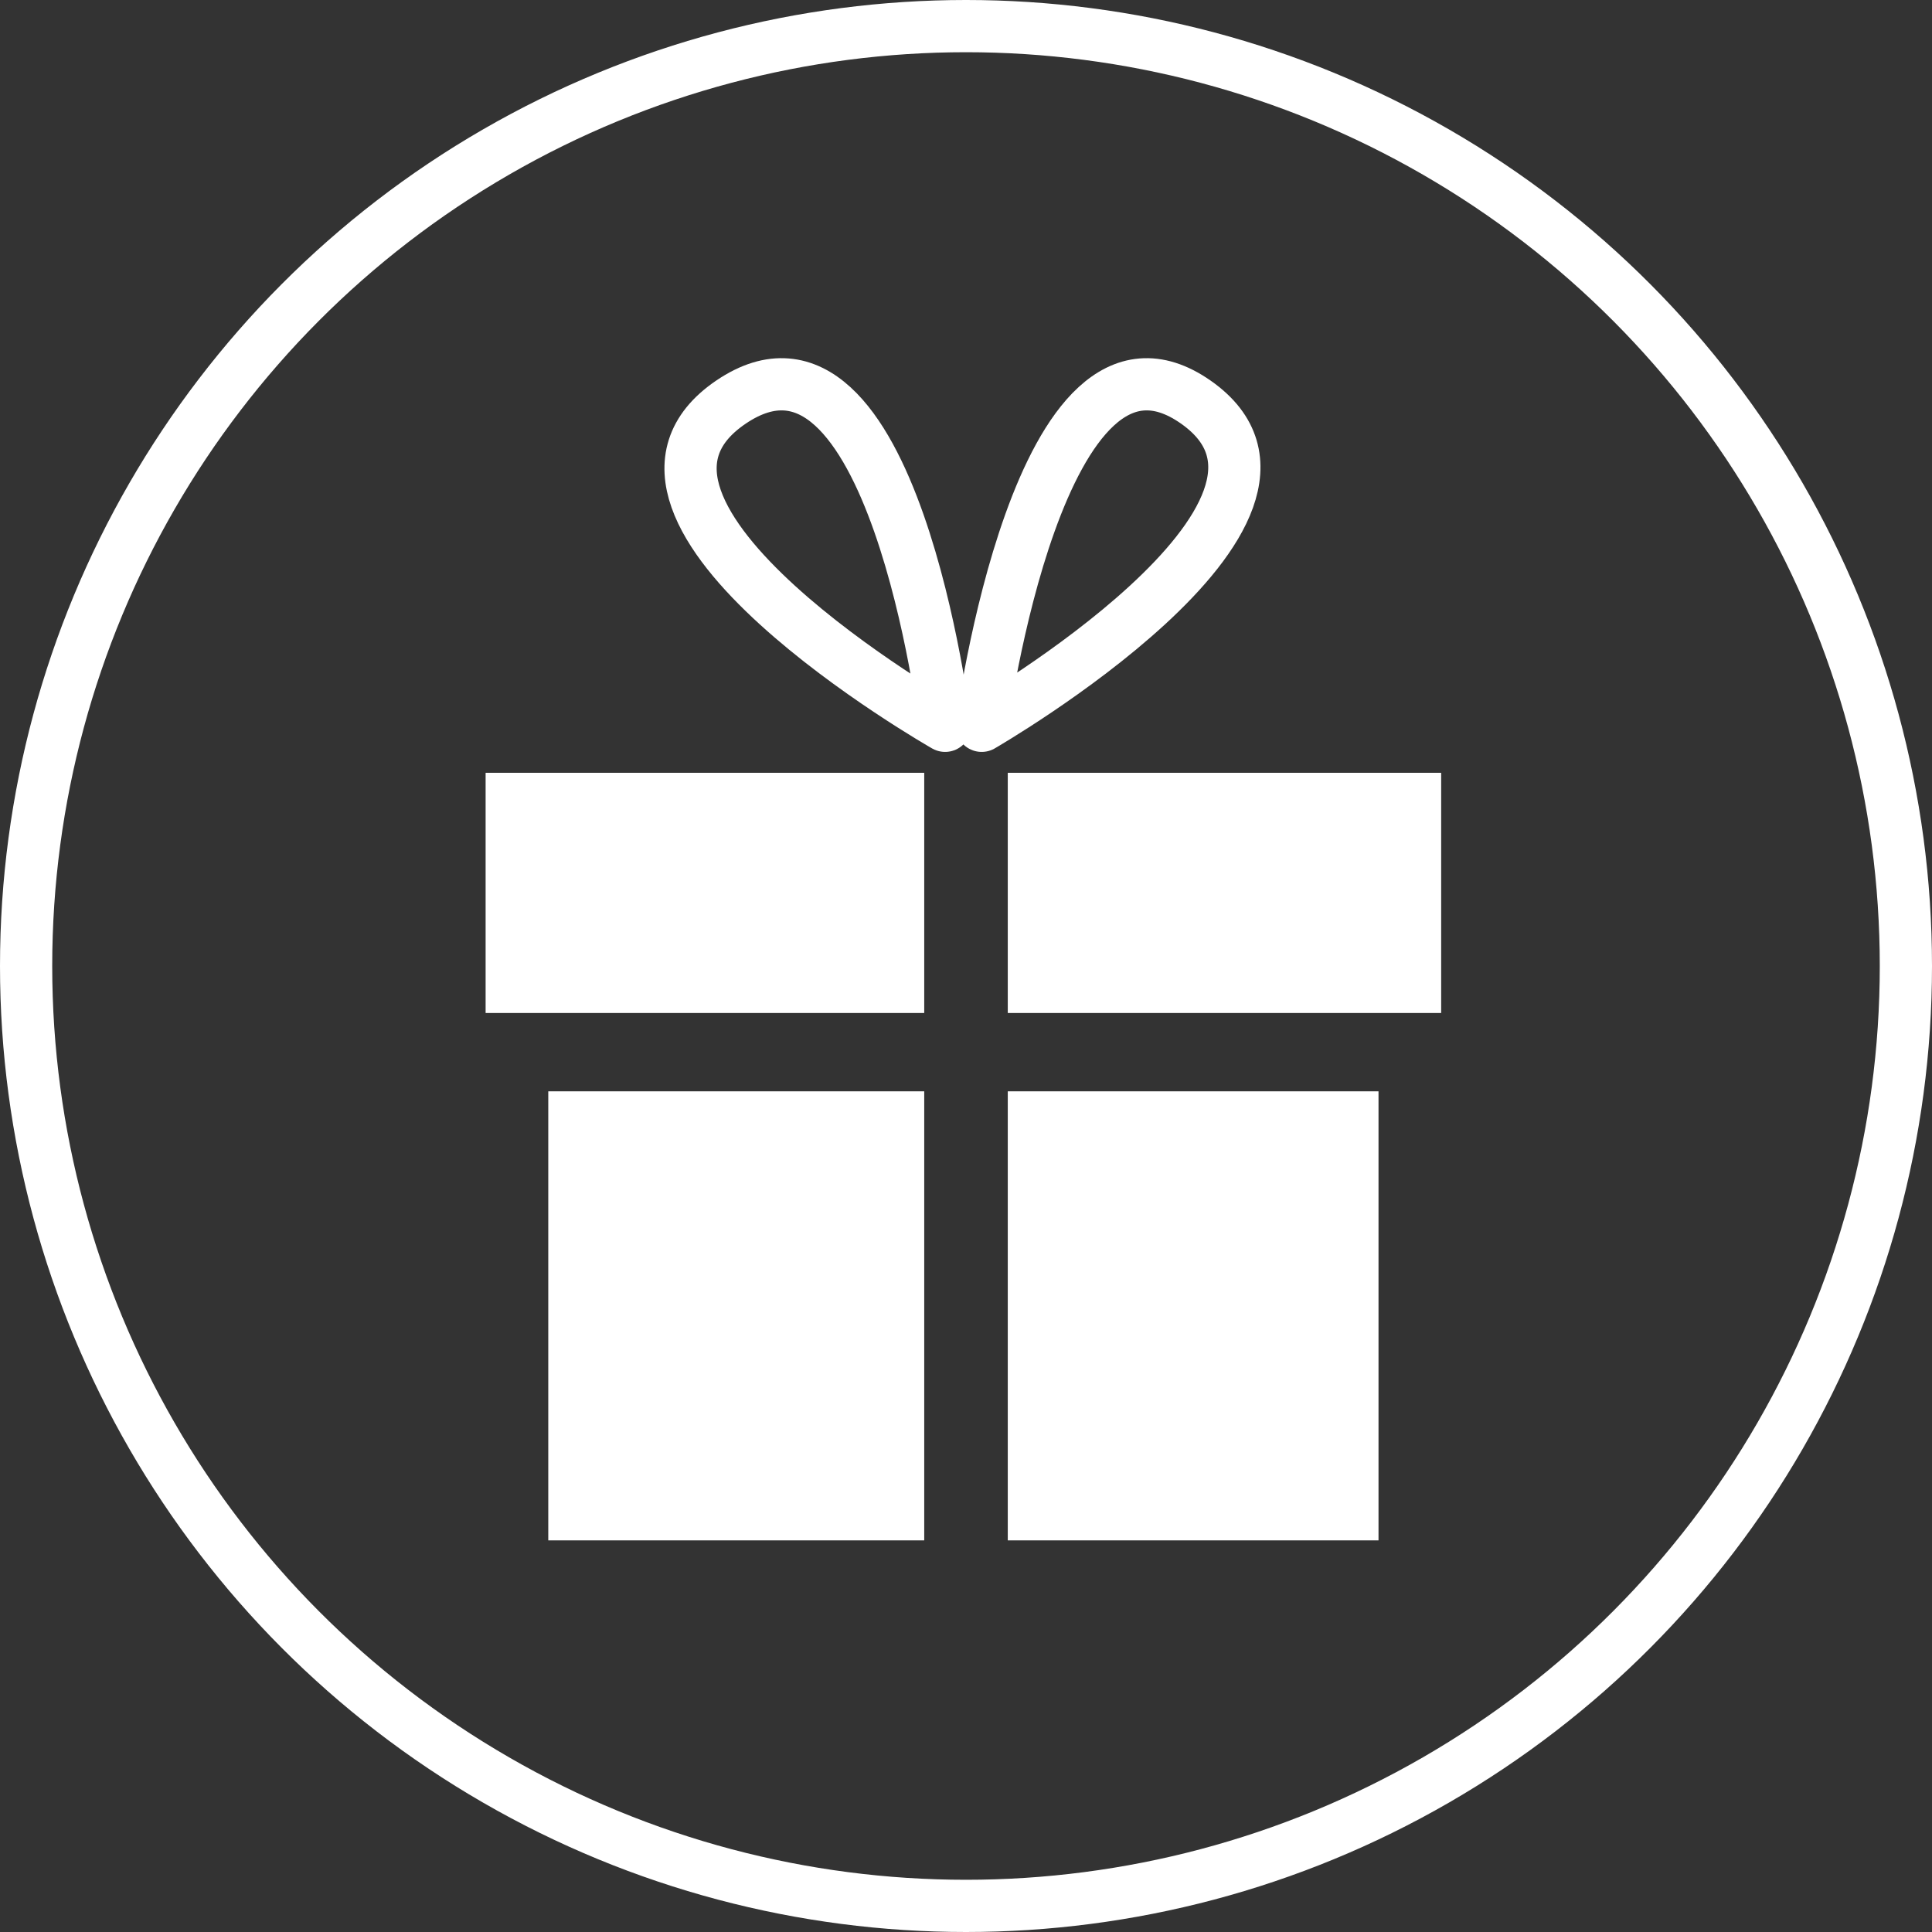
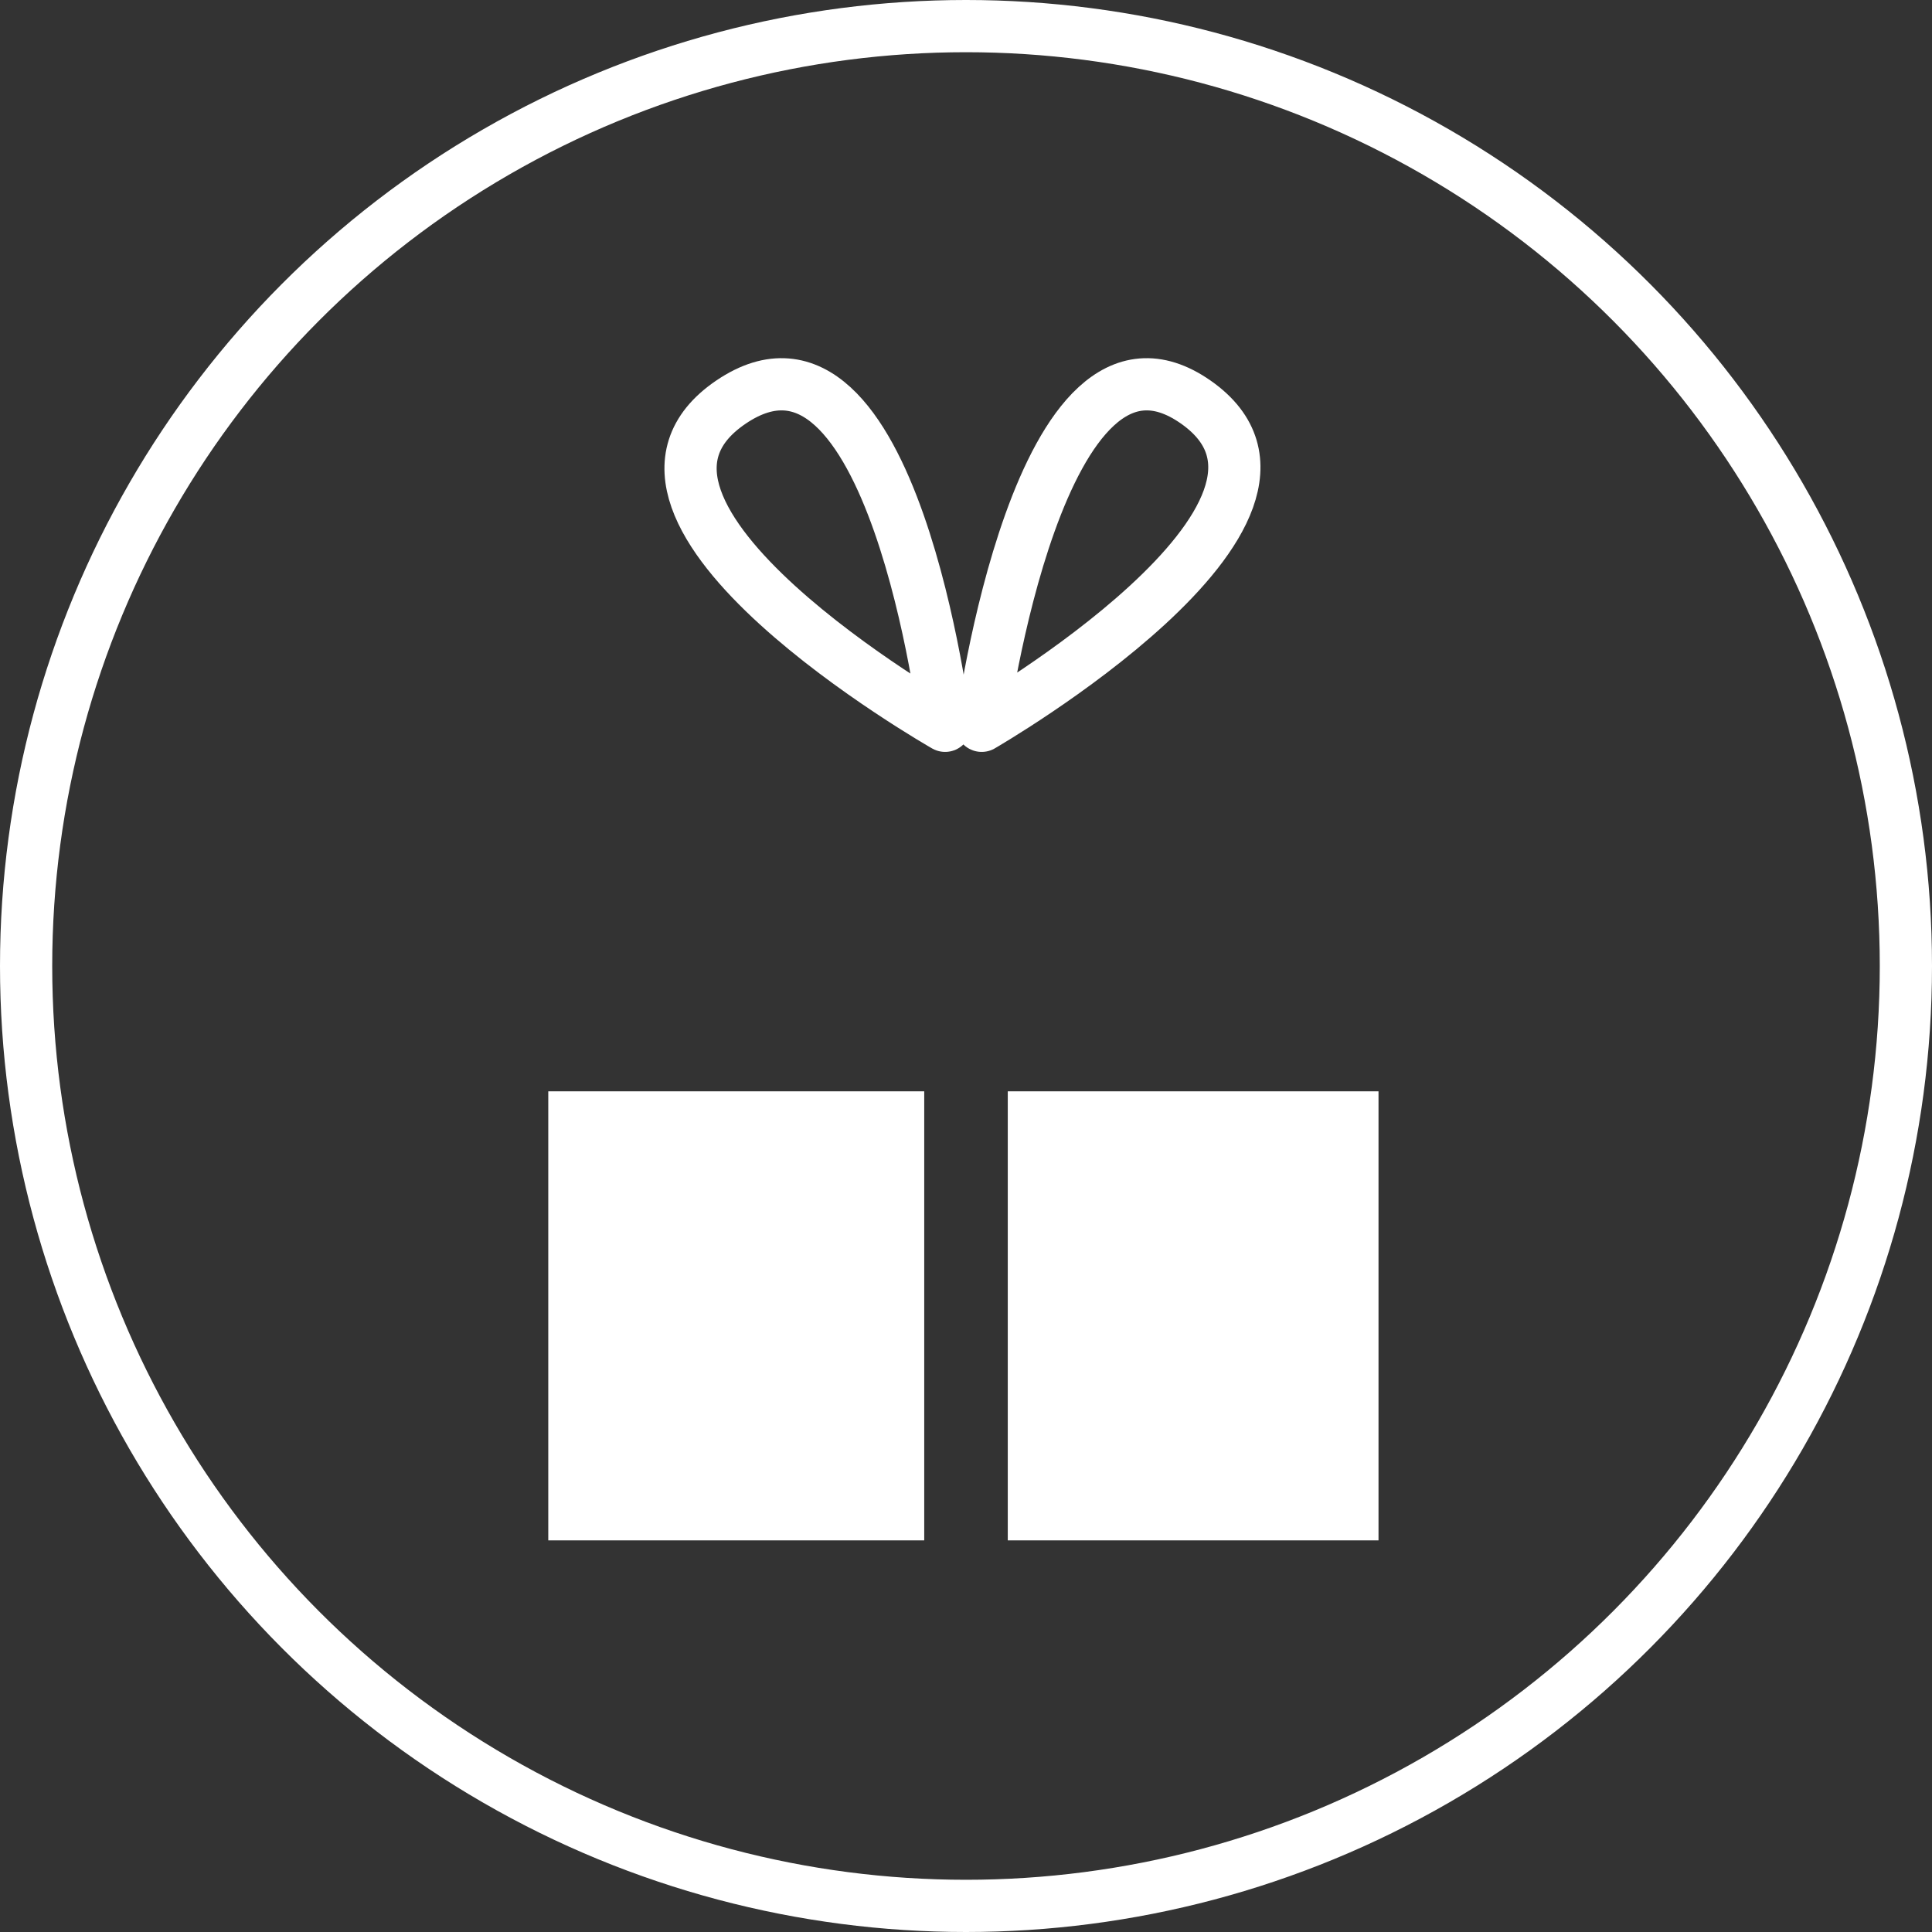
<svg xmlns="http://www.w3.org/2000/svg" id="Calque_1" version="1.1" viewBox="0 0 37 37">
  <rect x="0" y="0" width="37" height="37" fill="#333333" stroke="none" />
  <defs>
    <style>
      .st0 {
        fill: #fff;
      }

      .st1 {
        stroke-linecap: round;
        stroke-linejoin: round;
      }

      .st1, .st2 {
        fill: none;
        stroke: #fff;
      }
    </style>
  </defs>
  <g id="bons_cadeaux">
    <circle class="st2" cx="18.5" cy="18.5" r="18" />
    <g>
      <path class="st1" d="M18.1,13.9s-7.2-4.1-4.1-6.2c3.1-2.1,4.1,6.2,4.1,6.2Z" />
-       <path class="st1" d="M18.8,13.9s7.1-4.1,4.1-6.2-4.1,6.2-4.1,6.2Z" />
+       <path class="st1" d="M18.8,13.9s7.1-4.1,4.1-6.2-4.1,6.2-4.1,6.2" />
      <g>
-         <rect class="st0" x="9.3" y="14.8" width="8.4" height="4.6" />
-         <rect class="st0" x="19.3" y="14.8" width="8.3" height="4.6" />
-       </g>
+         </g>
      <g>
        <rect class="st0" x="10.5" y="20.9" width="7.2" height="8.6" />
        <rect class="st0" x="19.3" y="20.9" width="7.1" height="8.6" />
      </g>
    </g>
  </g>
</svg>